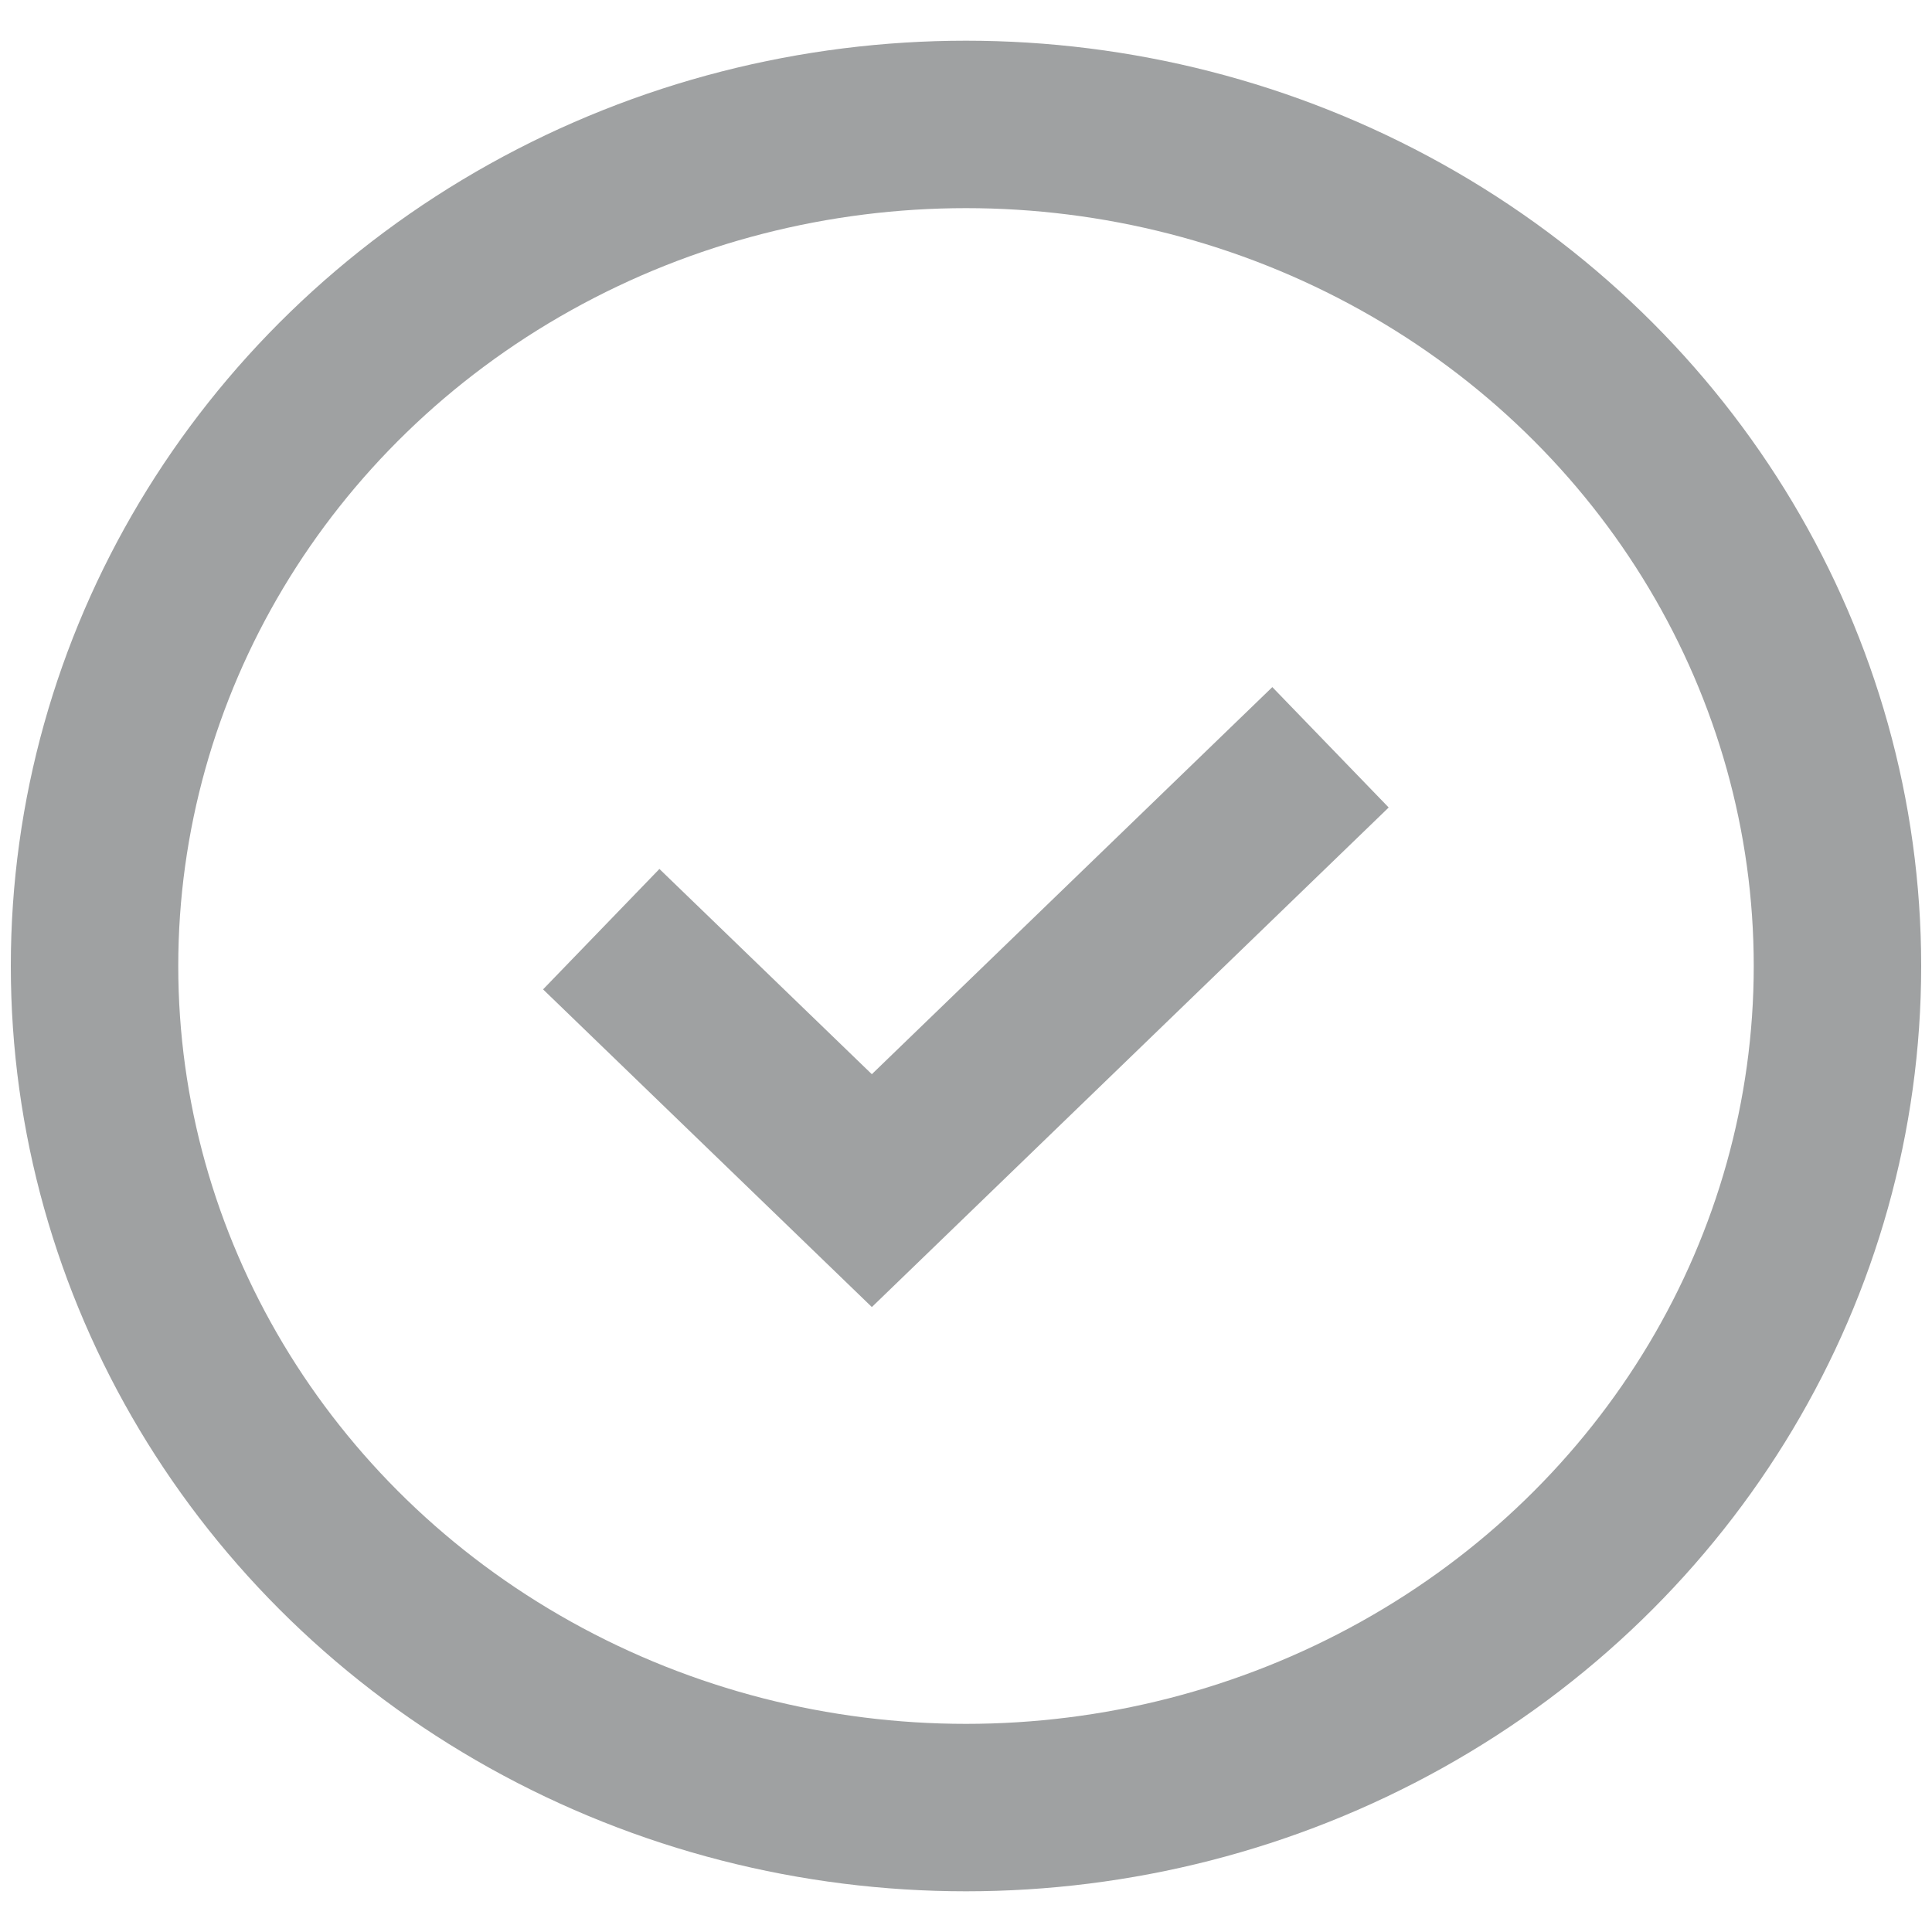
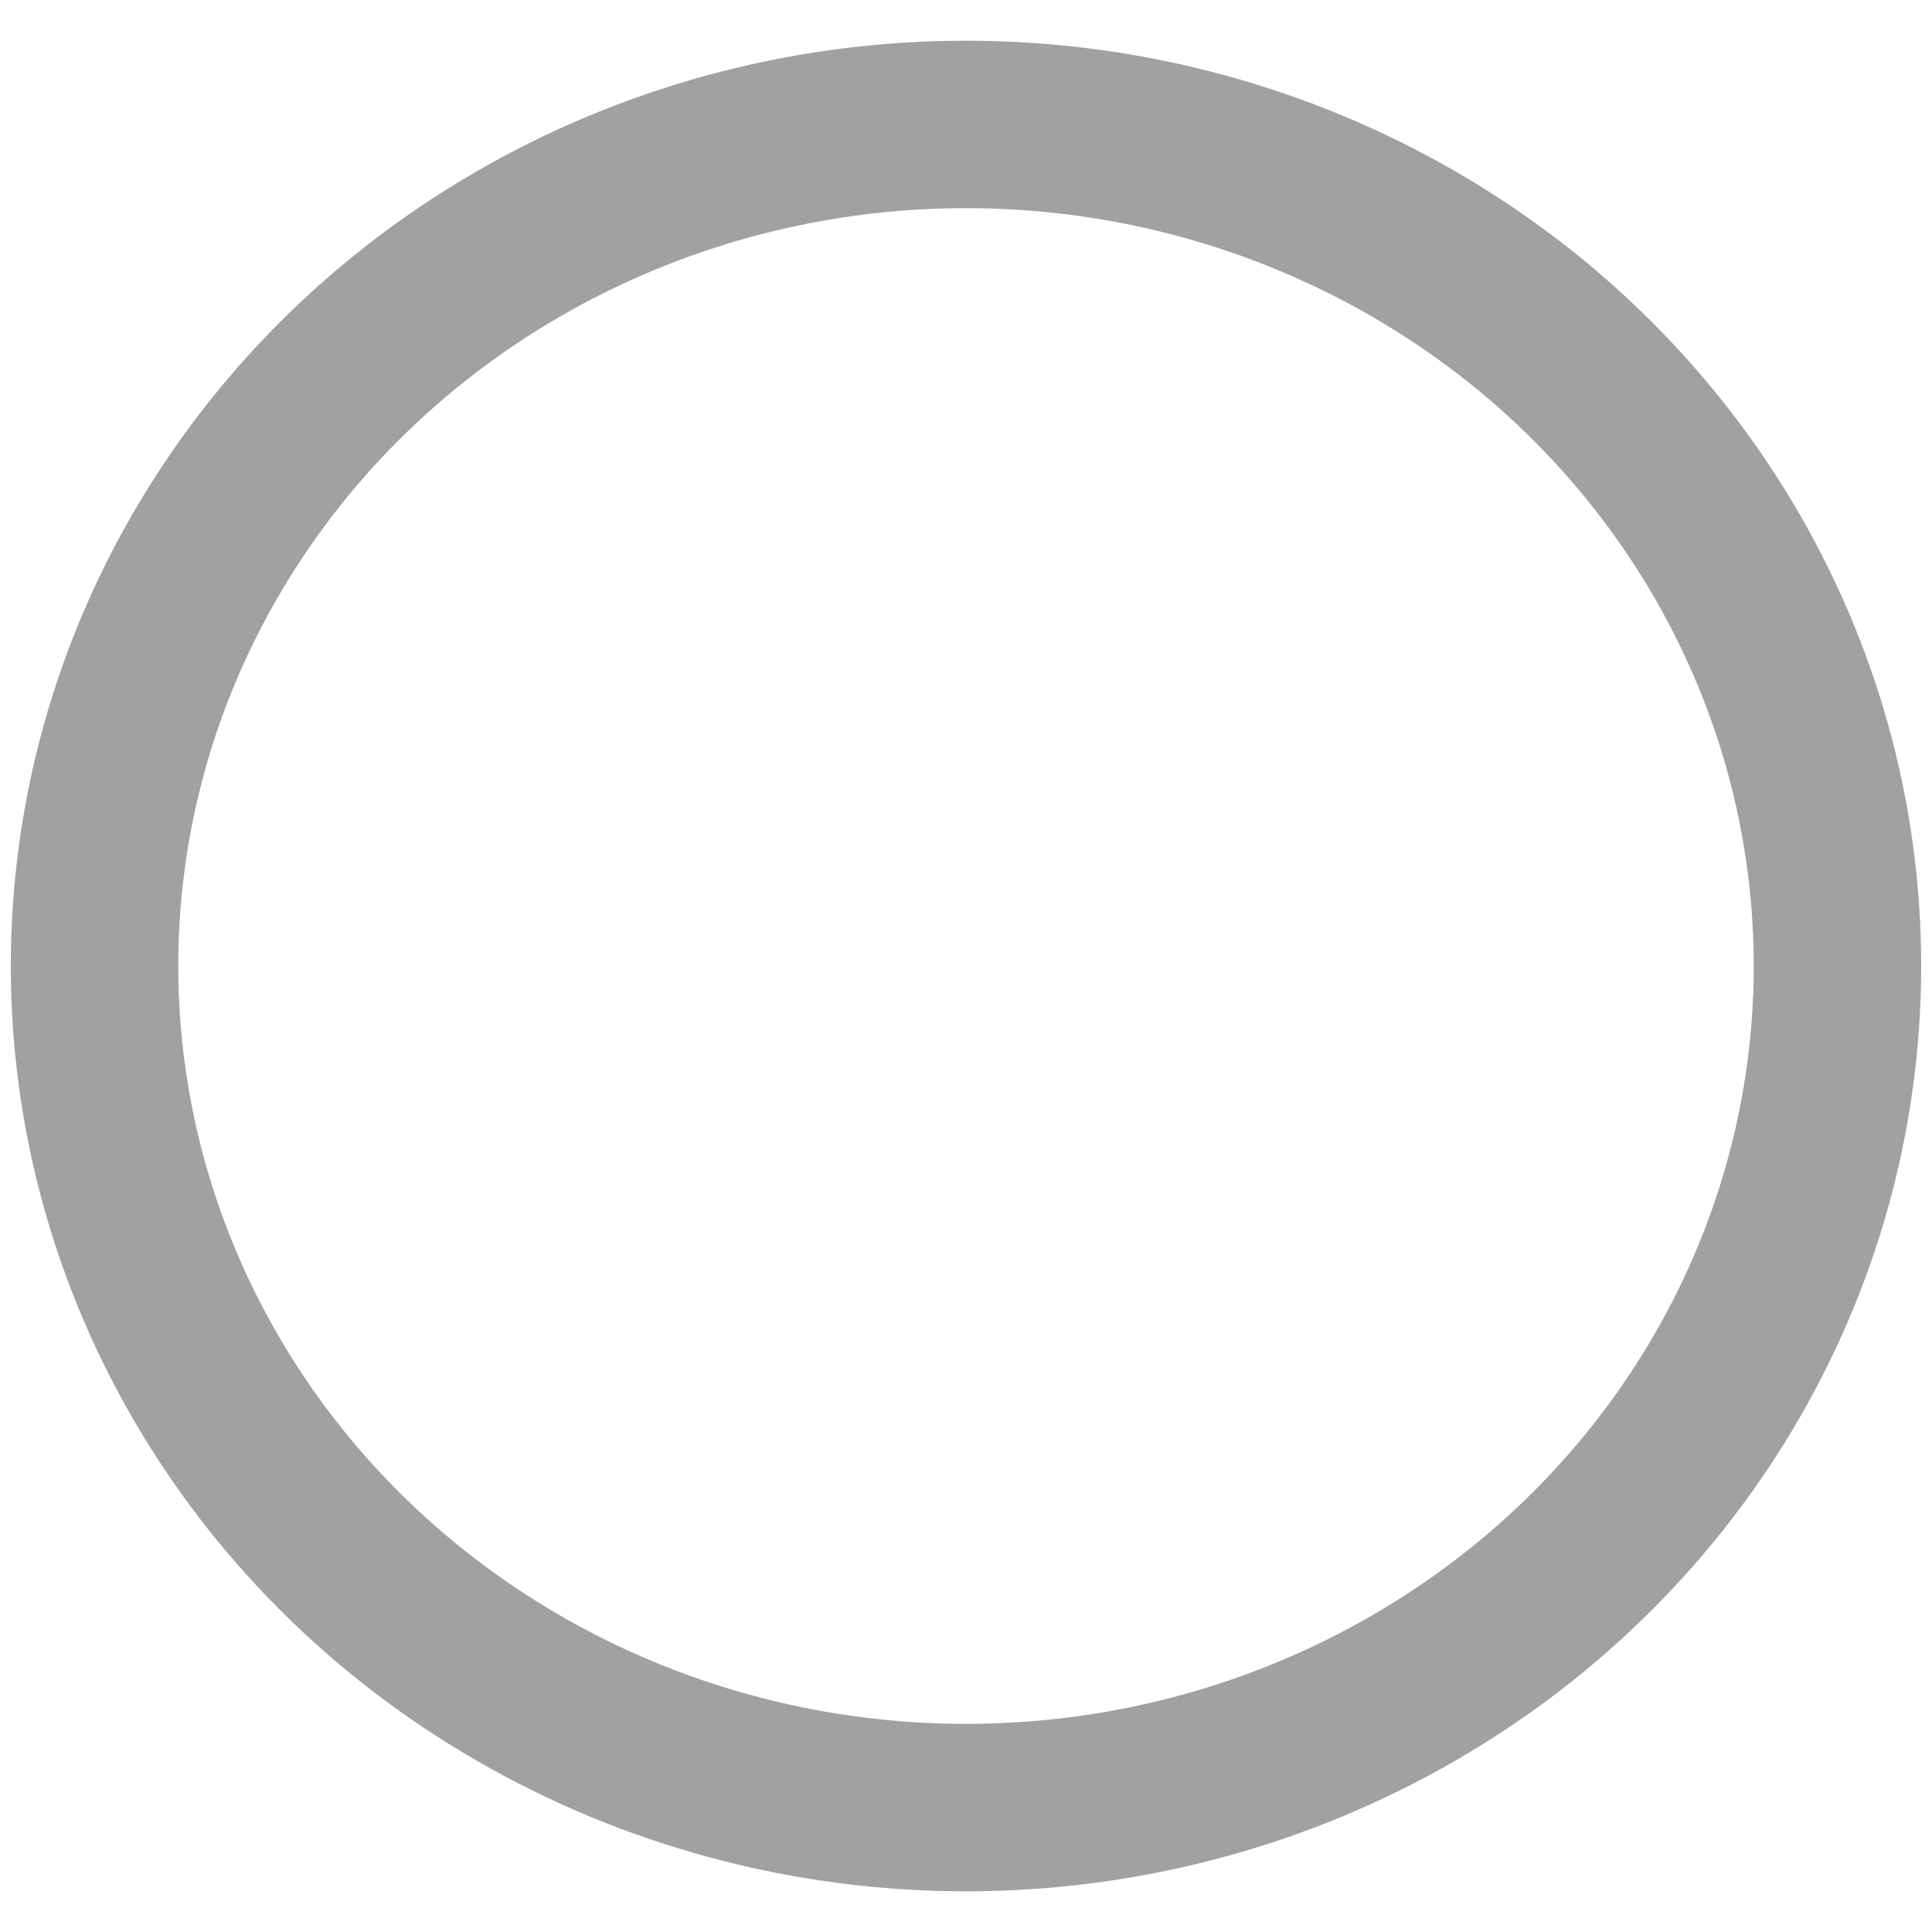
<svg xmlns="http://www.w3.org/2000/svg" version="1.1" id="Layer_1" x="0px" y="0px" width="15px" height="15px" viewBox="0 0 15 15" enable-background="new 0 0 15 15" xml:space="preserve">
  <g id="tick">
    <ellipse fill="none" stroke="#9FA1A2" stroke-width="1.3" stroke-miterlimit="10" cx="7.5" cy="7.5" rx="6.766" ry="6.534" />
-     <polyline fill="none" stroke="#9FA1A2" stroke-width="1.3" stroke-miterlimit="10" points="4.668,7.214 6.769,9.244 10.33,5.802     " />
  </g>
</svg>